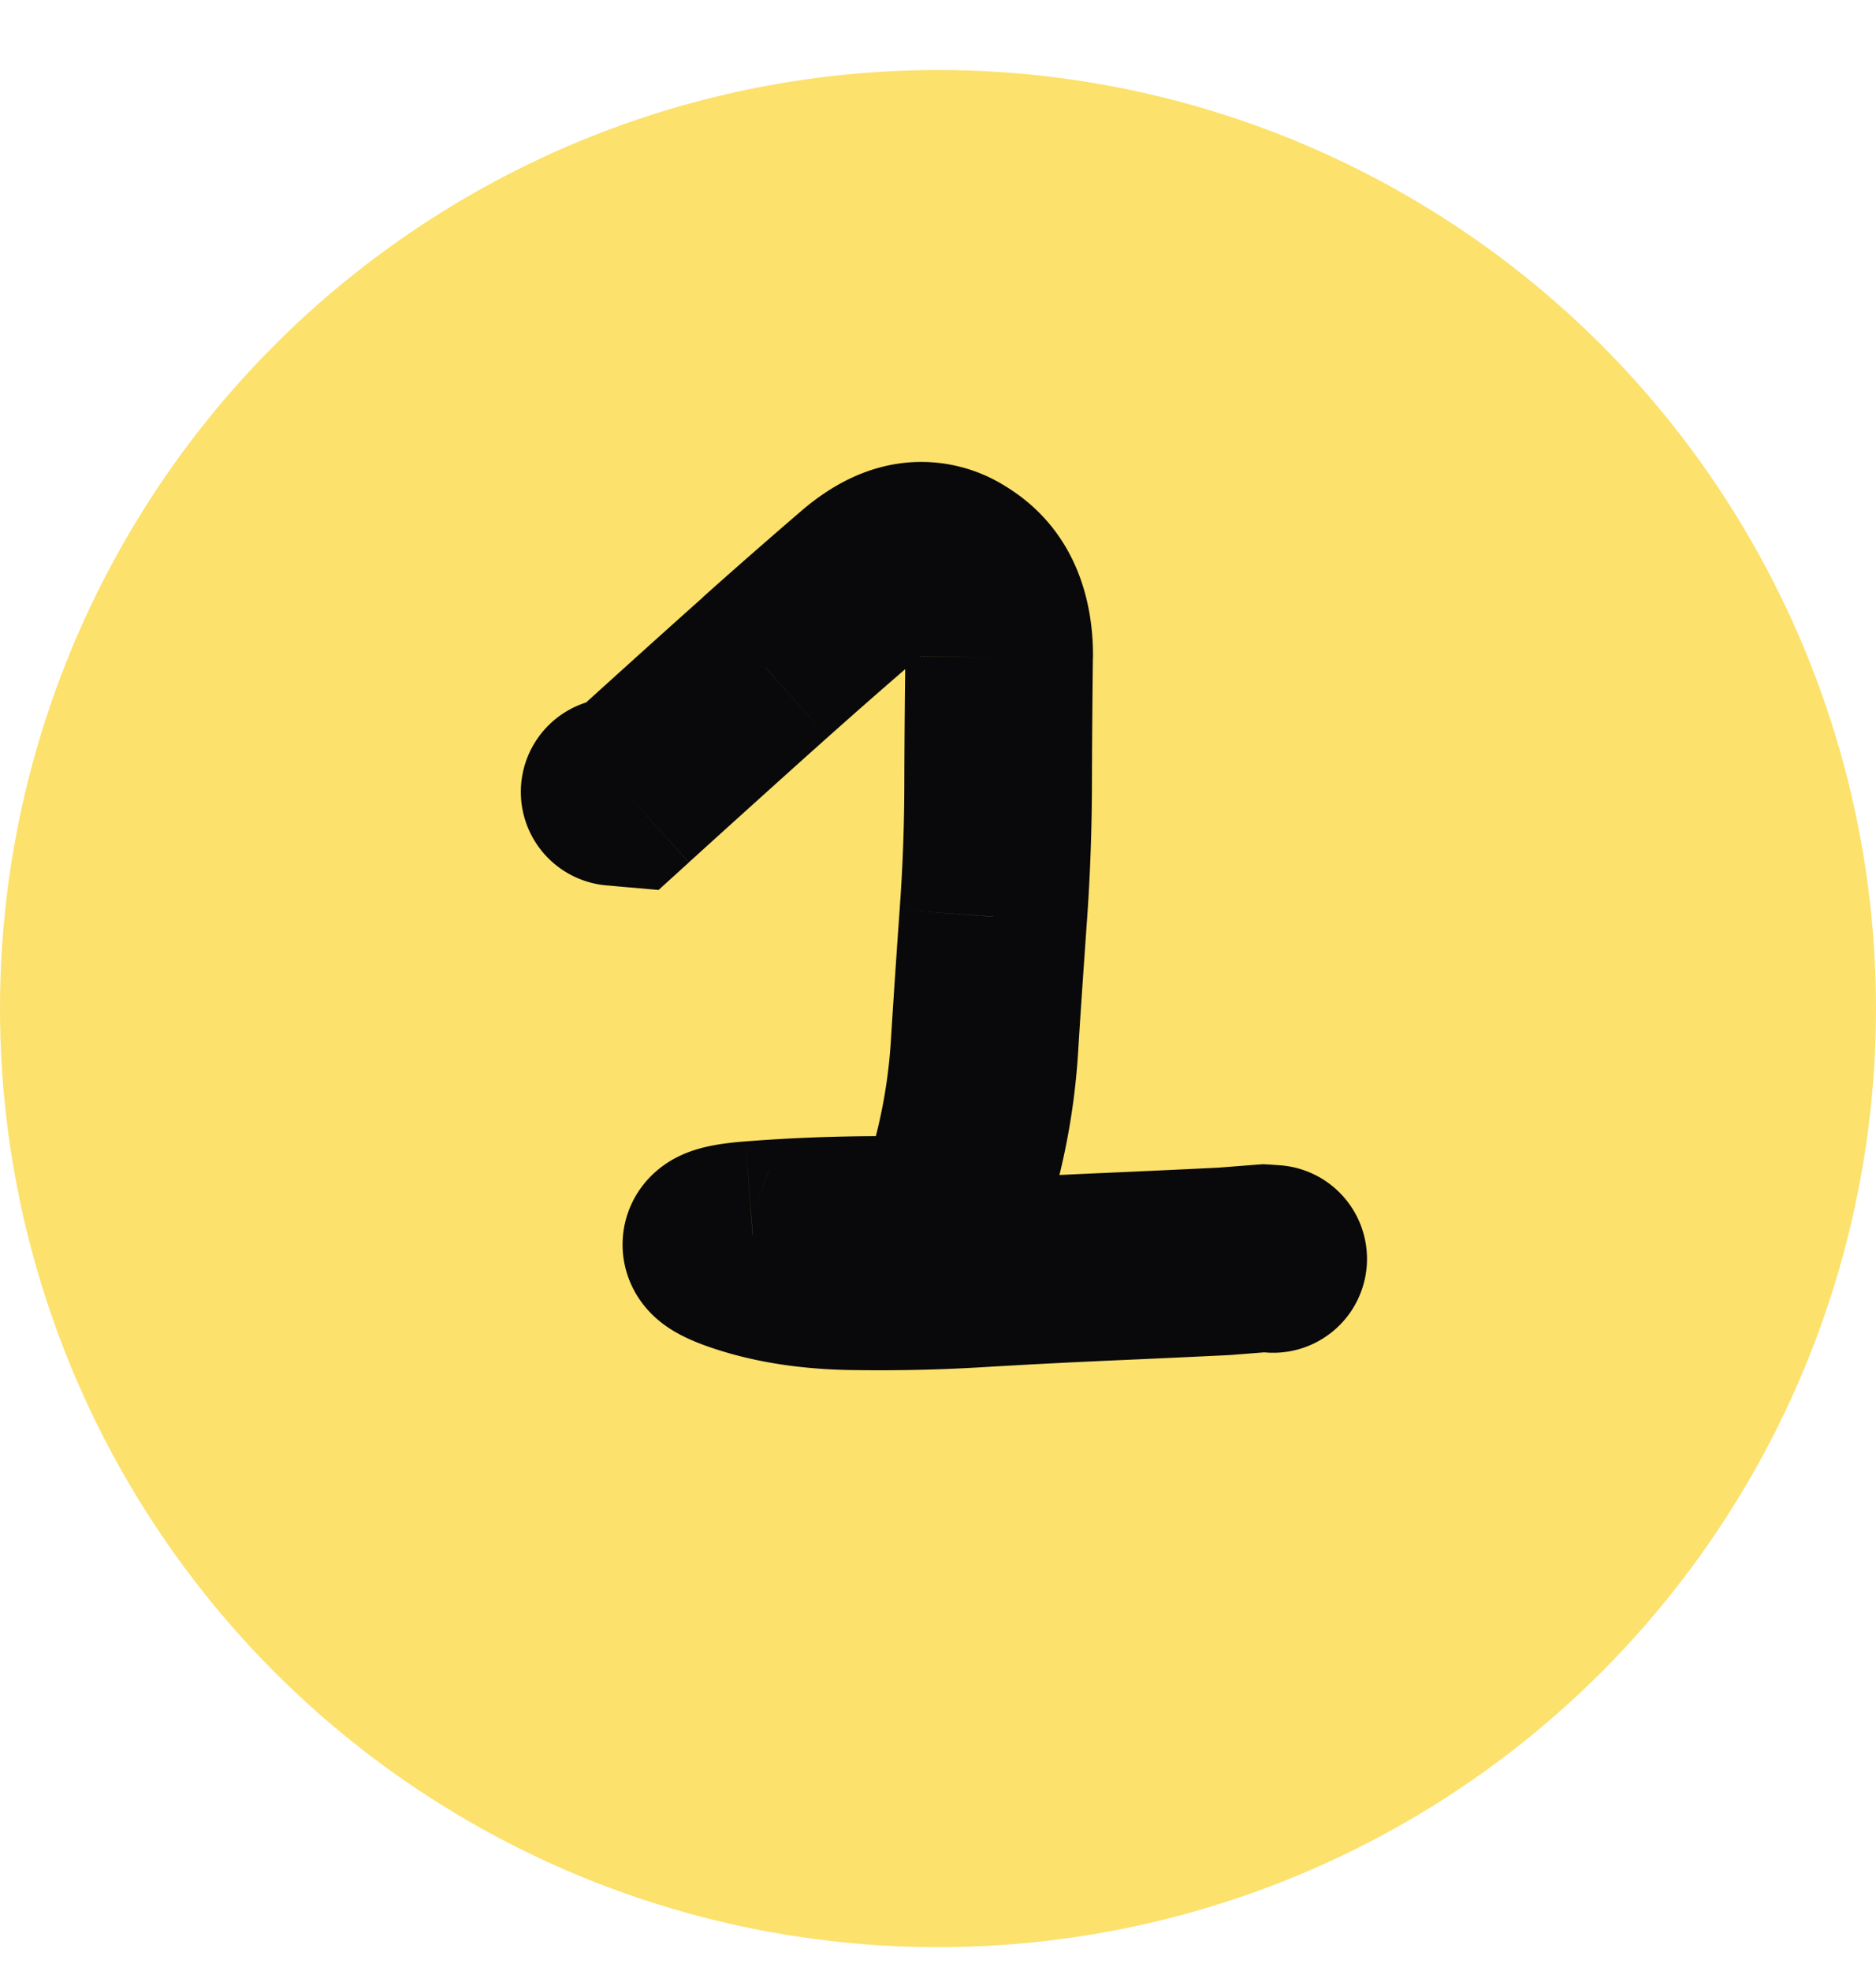
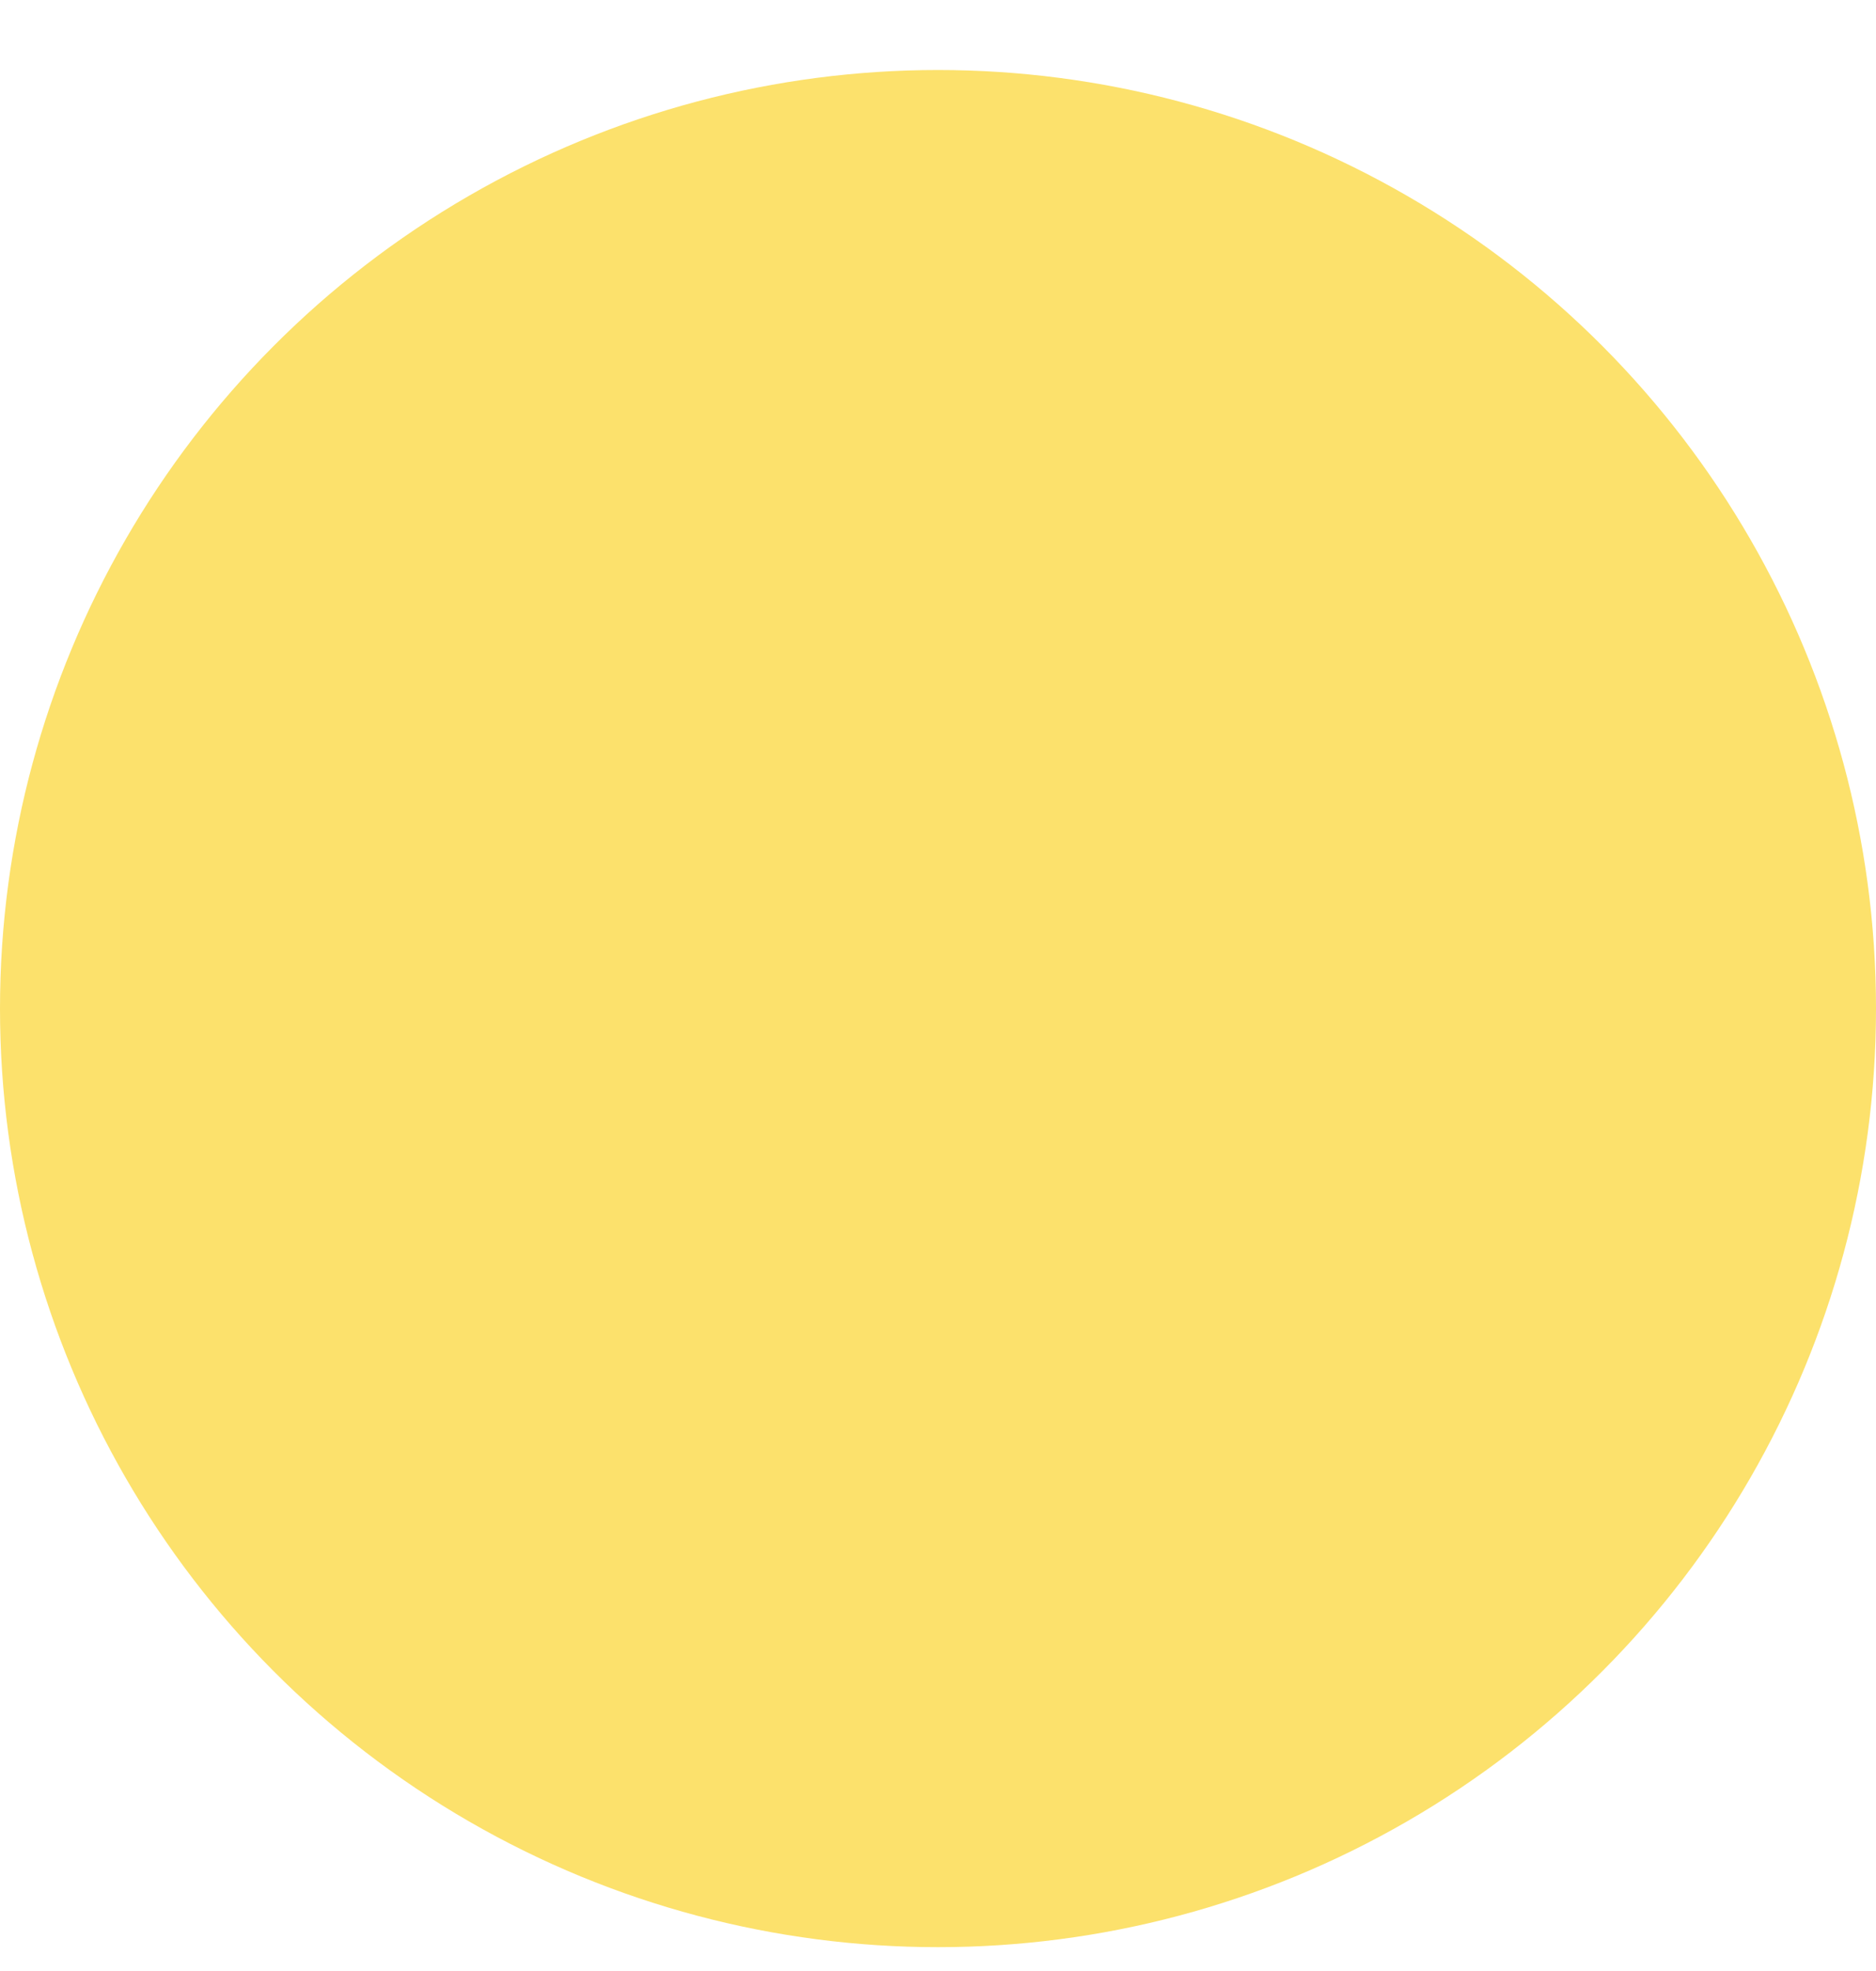
<svg xmlns="http://www.w3.org/2000/svg" width="20" height="21" fill="none" viewBox="0 0 20 21">
  <circle cx="10" cy="10.746" r="10" fill="#FCE16C" />
-   <path fill="#09090B" d="M6.66 7.443a1 1 0 1 0-.174 1.992l.175-1.992Zm.013 1.005-.088.996.436.038.323-.293-.671-.741Zm3.916 1.318-.998-.072.998.072Zm-.093 1.377-.998-.063.998.063Zm-1.092 1.962v-1 1Zm-1.539.293.337-.942-.337.942Zm2.598.168.06.998-.06-.998Zm1.377-.071.043.999-.043-1Zm1.211-.056.05.999.013-.001.014-.001-.077-.997Zm.422-.033.065-.998-.07-.004-.071.005.076.997Zm.036 1.005a1 1 0 1 0 .129-1.996l-.13 1.996ZM6.573 8.439l-.087.996.1.009.087-.996.087-.996-.1-.01-.087.997Zm.1.009.671.74c.647-.586 1.14-1.03 1.48-1.333L8.16 7.11l-.665-.747c-.347.309-.845.757-1.493 1.345l.672.74Zm1.486-1.34.665.747c.339-.302.68-.601 1.027-.898l-.652-.759-.652-.758c-.355.305-.706.612-1.053.922l.665.747Zm1.04-.91.652.759c.086-.075.095-.052.026-.04a.343.343 0 0 1-.202-.031l.518-.856.517-.855a1.685 1.685 0 0 0-1.167-.23c-.4.067-.732.269-.996.495l.652.758Zm.994-.168-.518.856-.006-.005a.127.127 0 0 1-.032-.04c-.004-.007.016.03.015.15l1 .014 1 .013c.009-.708-.244-1.421-.942-1.843l-.518.855Zm.459.975-1-.013c-.006.464-.01.928-.011 1.392l1 .003 1 .003c.001-.457.005-.915.01-1.372l-1-.013Zm-.011 1.382-1-.003a18.89 18.89 0 0 1-.05 1.31l.998.072.997.072c.035-.482.053-.965.055-1.448l-1-.003Zm-.052 1.38-.998-.073c-.033.462-.064.924-.093 1.386l.998.063.998.063c.028-.456.06-.911.092-1.368l-.997-.072Zm-.093 1.376-.998-.063a5.431 5.431 0 0 1-.186 1.12l.963.267.963.269a7.426 7.426 0 0 0 .256-1.53l-.998-.063Zm-.22 1.324-.964-.268c-.007.026-.01.024 0 .007a.266.266 0 0 1 .135-.104c.008-.002-.003.003-.044.003v1l.001 1c.383 0 .795-.09 1.155-.353.365-.266.574-.638.68-1.016l-.964-.269Zm-.872.638v-1c-.488 0-.973.018-1.456.056l.077.997.076.997c.431-.033.866-.05 1.303-.05v-1Zm-1.38.053-.076-.997c-.132.01-.277.026-.41.056-.066.015-.162.04-.265.086-.078.035-.3.141-.464.388a1.03 1.03 0 0 0-.054 1.048c.118.227.29.351.355.396.15.104.317.168.419.205l.336-.942.337-.942c-.073-.026-.032-.02.044.034.029.02.175.12.282.323a.967.967 0 0 1-.052.984c-.151.227-.347.314-.387.332-.064.029-.11.038-.11.039-.007.001.026-.006.122-.013l-.076-.997Zm-.159.24-.336.942c.474.169.992.248 1.537.257l.016-1 .016-1a2.809 2.809 0 0 1-.896-.14l-.337.94Zm1.217.199-.016 1c.486.008.972-.003 1.457-.033l-.06-.998-.06-.998c-.435.026-.87.036-1.305.029l-.016 1Zm1.38-.03.061.997c.454-.027.907-.05 1.36-.07l-.043-1-.043-.998c-.465.02-.93.044-1.395.072l.06.998Zm1.378-.072.043.999c.461-.02.867-.039 1.218-.056l-.05-1-.05-.998c-.345.017-.746.036-1.204.056l.043.999Zm1.211-.056.077.997.422-.033-.077-.997-.076-.997-.423.033.077.997Zm.422-.033-.064.998.1.007.064-.998.065-.998-.1-.007-.065.998Z" />
</svg>